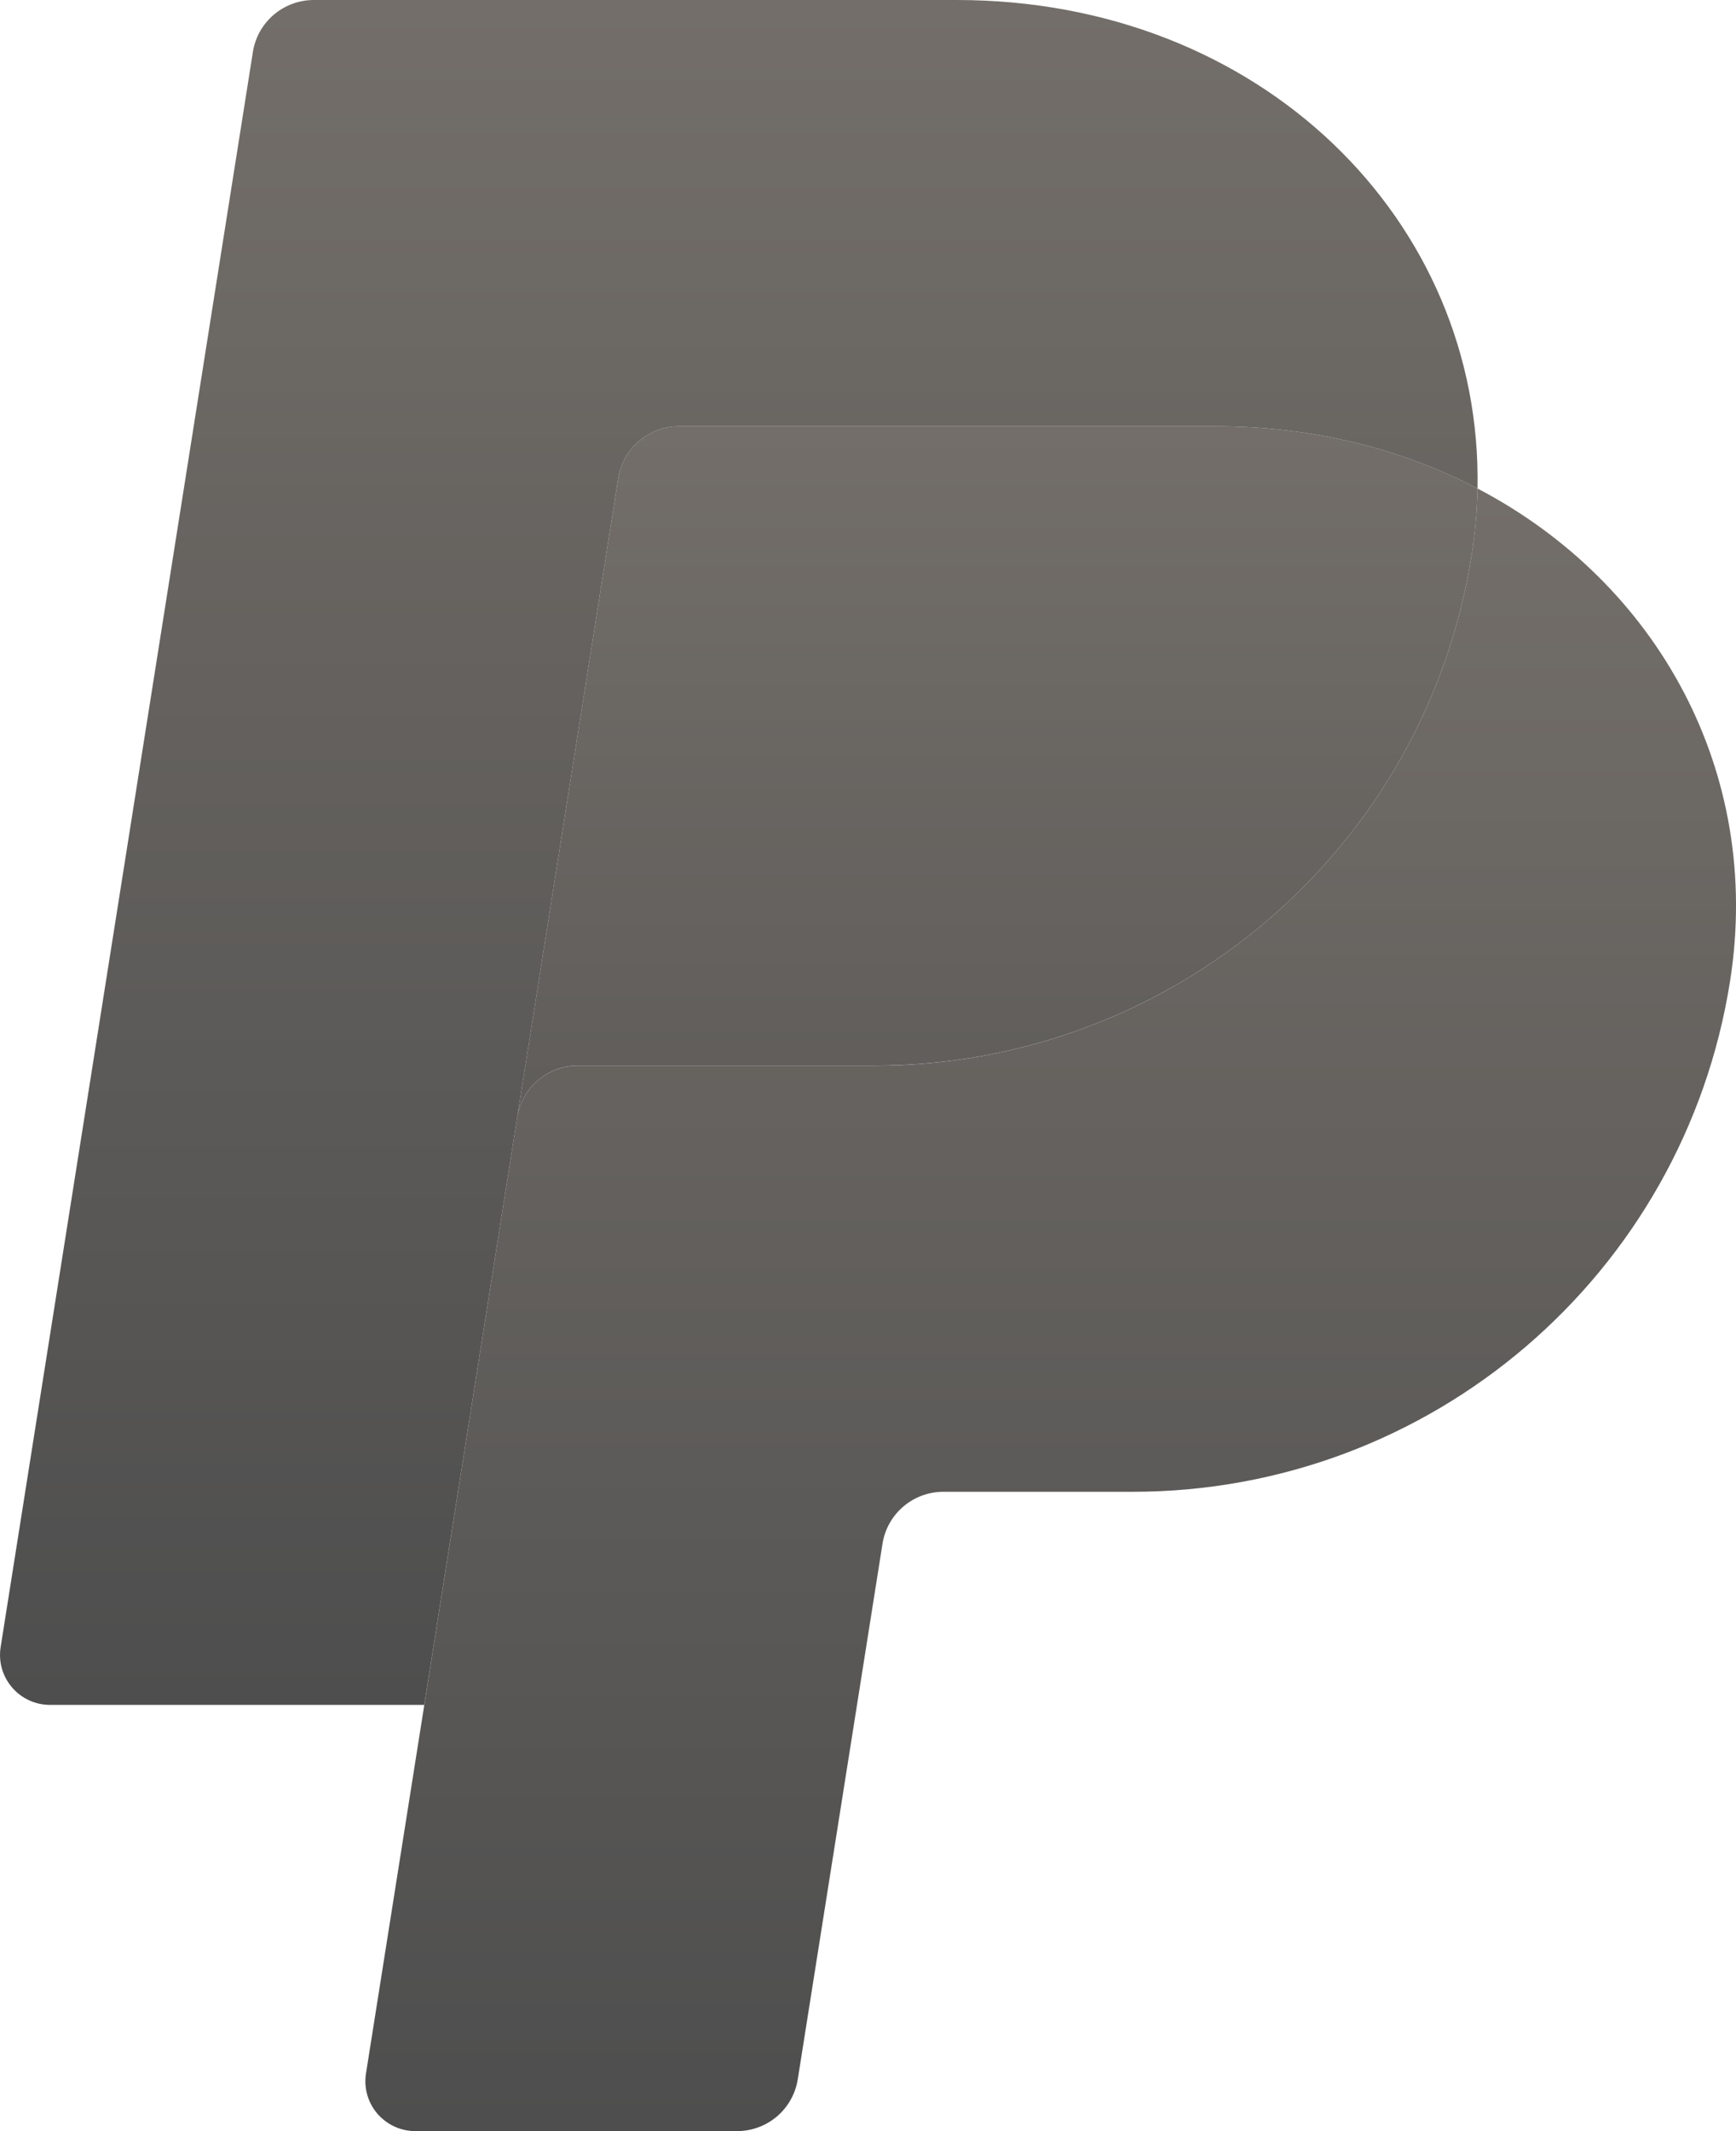
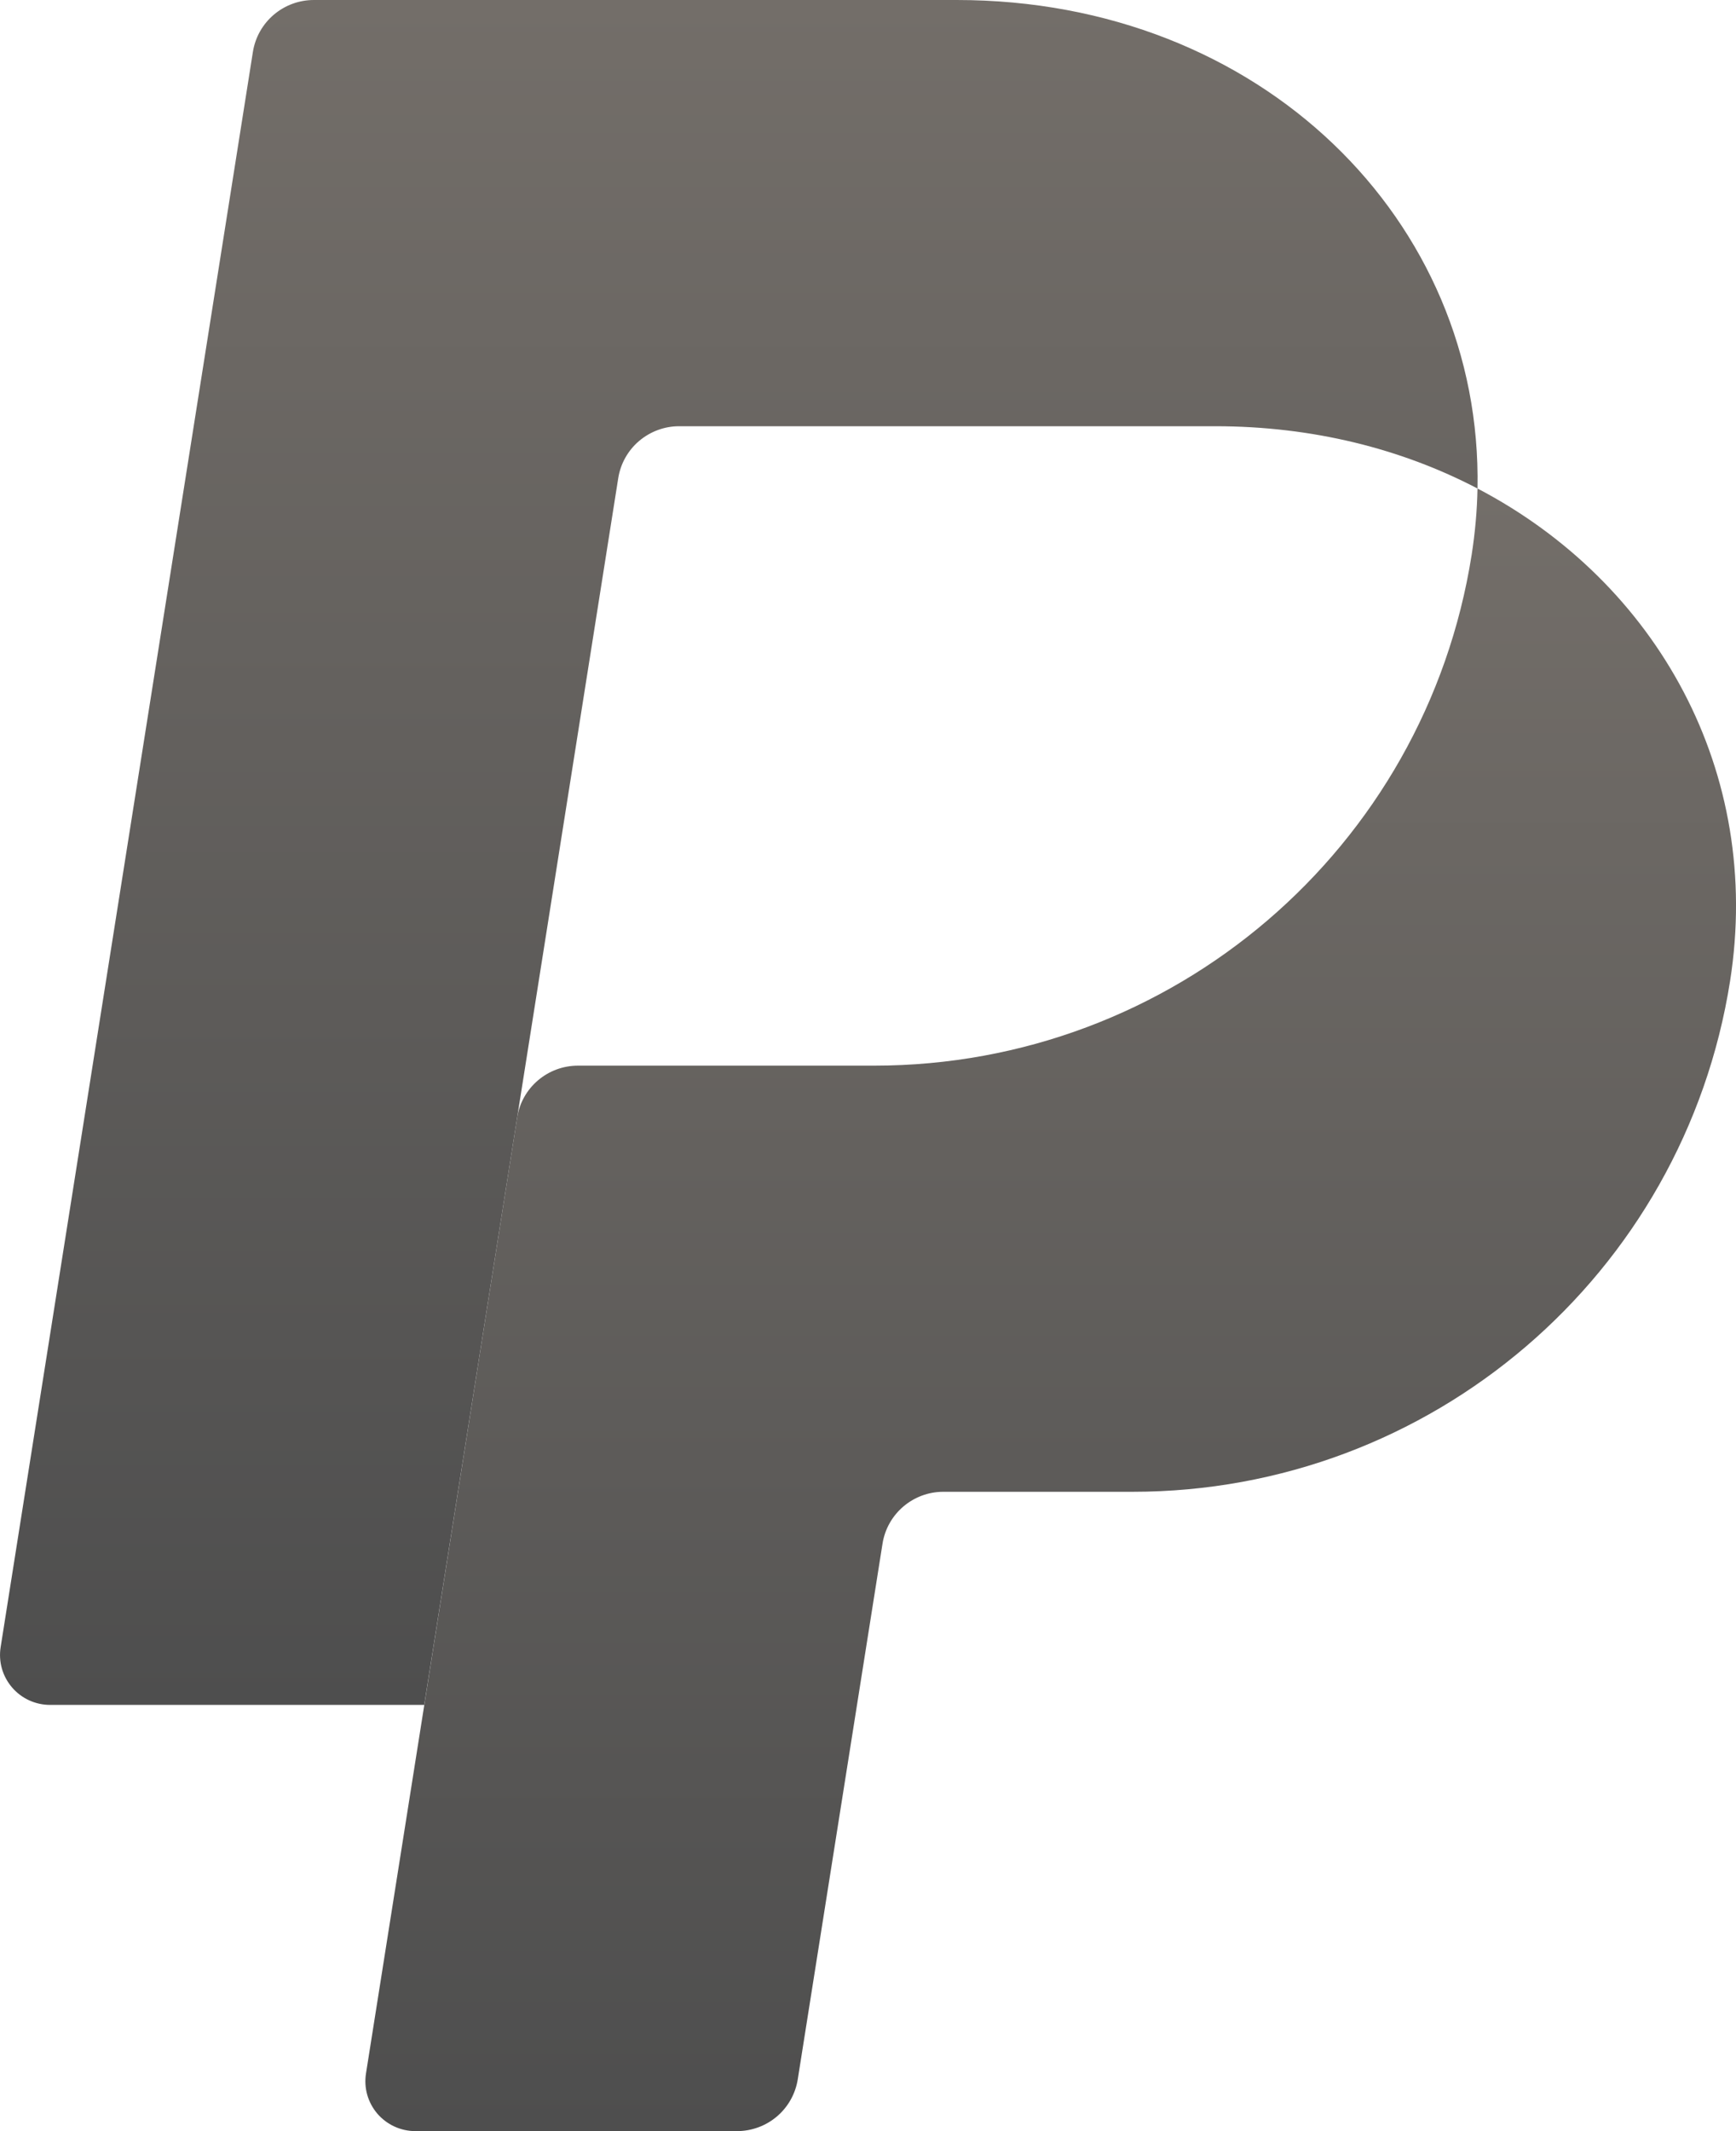
<svg xmlns="http://www.w3.org/2000/svg" width="22" height="27" viewBox="0 0 22 27" fill="none">
-   <path d="M8.606 5.4C8.42 5.4 8.241 5.467 8.099 5.587C7.958 5.707 7.864 5.874 7.835 6.057L6.554 14.157L5.376 21.6L5.376 21.606L5.377 21.6L6.554 14.157C6.614 13.779 6.941 13.5 7.325 13.5H11.079C14.858 13.5 18.064 10.753 18.65 7.029C18.695 6.746 18.719 6.466 18.724 6.19V6.189H18.724C17.764 5.687 16.636 5.4 15.4 5.4H8.606Z" fill="url(#paint0_linear_485_38)" />
  <path d="M18.724 6.189C18.719 6.466 18.694 6.746 18.65 7.029C18.064 10.753 14.857 13.501 11.079 13.501H7.325C6.941 13.501 6.614 13.779 6.554 14.157L5.377 21.6L4.638 26.27C4.624 26.36 4.629 26.452 4.654 26.54C4.679 26.628 4.723 26.709 4.782 26.779C4.842 26.848 4.916 26.904 4.999 26.942C5.082 26.98 5.173 27 5.264 27H9.339C9.525 27 9.705 26.934 9.846 26.814C9.988 26.693 10.081 26.526 10.11 26.343L11.184 19.557C11.244 19.179 11.571 18.9 11.955 18.9H14.354C18.133 18.9 21.339 16.152 21.925 12.429C22.34 9.786 21.006 7.382 18.724 6.189Z" fill="url(#paint1_linear_485_38)" />
  <path d="M3.977 0C3.791 5.77525e-06 3.611 0.066 3.469 0.187C3.328 0.307 3.234 0.474 3.205 0.657L0.008 20.869C-0.006 20.959 -0.001 21.052 0.024 21.14C0.049 21.227 0.093 21.309 0.152 21.378C0.212 21.448 0.286 21.504 0.369 21.542C0.452 21.58 0.543 21.6 0.634 21.6H5.376L6.554 14.157L7.835 6.057C7.864 5.874 7.958 5.707 8.099 5.587C8.241 5.467 8.42 5.4 8.606 5.4H15.4C16.636 5.4 17.763 5.687 18.724 6.189C18.789 2.799 15.983 0 12.125 0H3.977Z" fill="url(#paint2_linear_485_38)" />
  <defs>
    <linearGradient id="paint0_linear_485_38" x1="12.05" y1="5.4" x2="12.05" y2="21.606" gradientUnits="userSpaceOnUse">
      <stop stop-color="#736E69" />
      <stop offset="1" stop-color="#4E4E4E" />
    </linearGradient>
    <linearGradient id="paint1_linear_485_38" x1="13.315" y1="6.189" x2="13.315" y2="27" gradientUnits="userSpaceOnUse">
      <stop stop-color="#736E69" />
      <stop offset="1" stop-color="#4E4E4E" />
    </linearGradient>
    <linearGradient id="paint2_linear_485_38" x1="9.362" y1="0" x2="9.362" y2="21.6" gradientUnits="userSpaceOnUse">
      <stop stop-color="#736E69" />
      <stop offset="1" stop-color="#4E4E4E" />
    </linearGradient>
  </defs>
</svg>